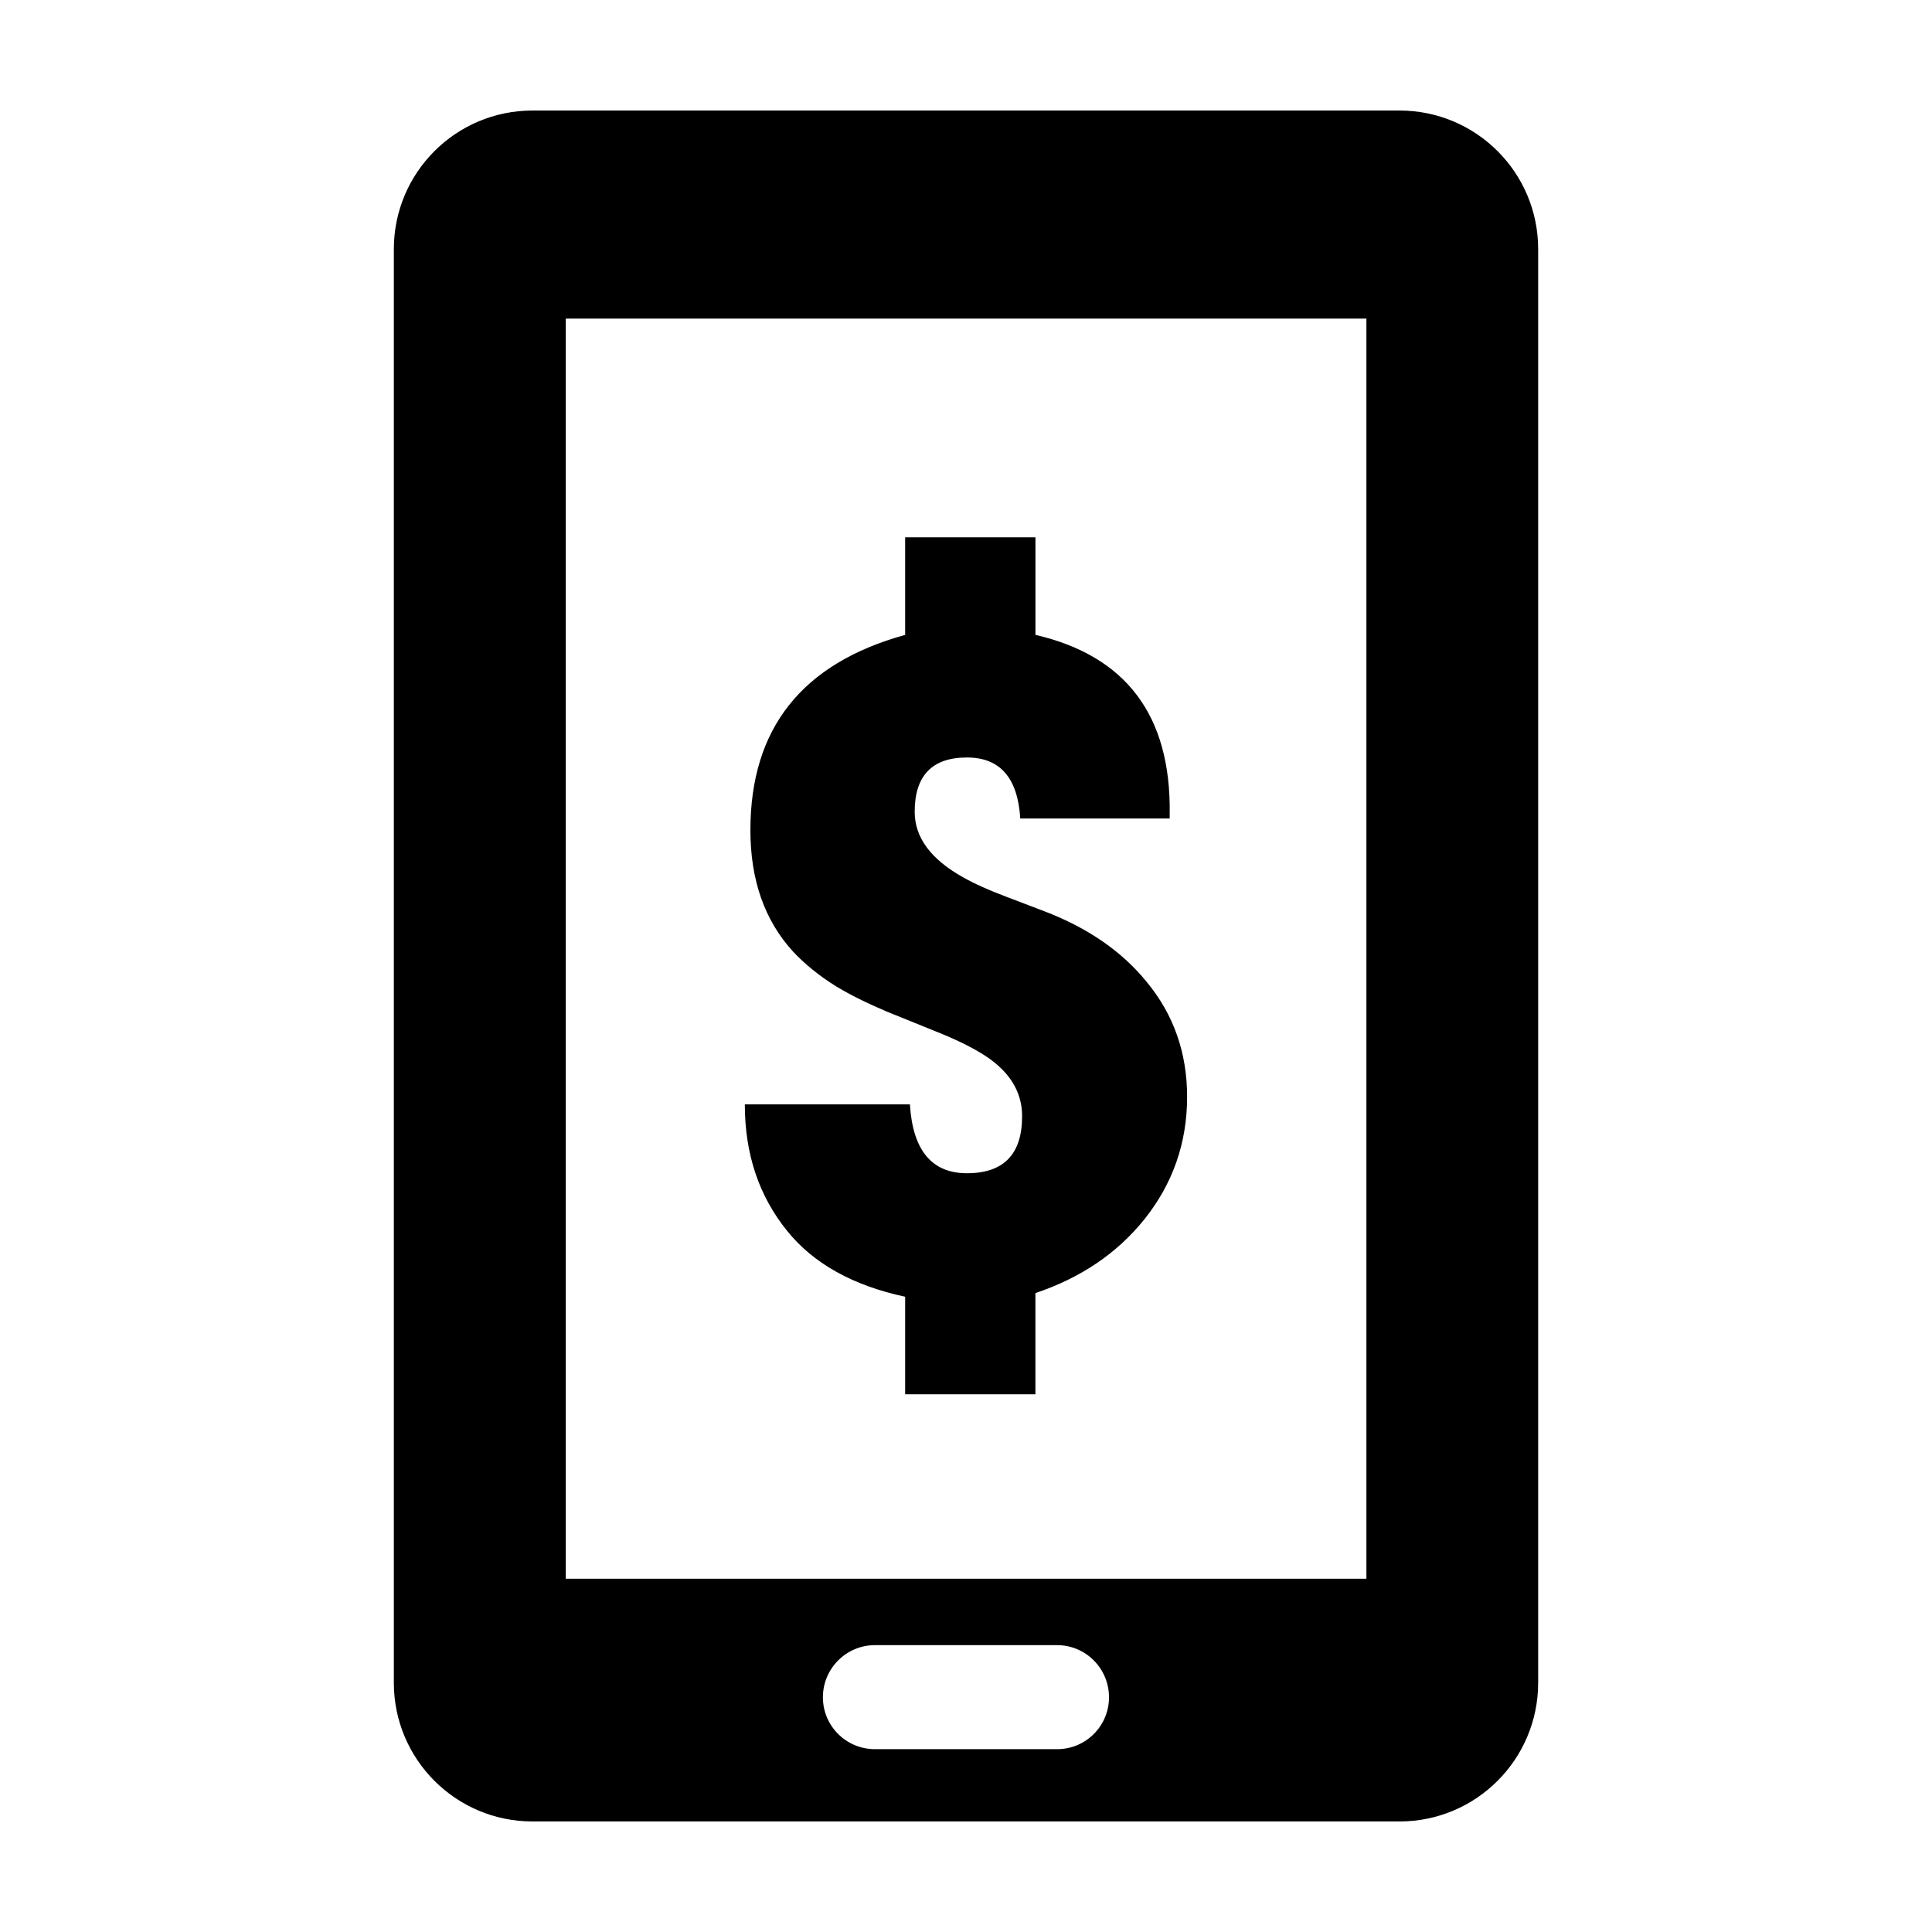
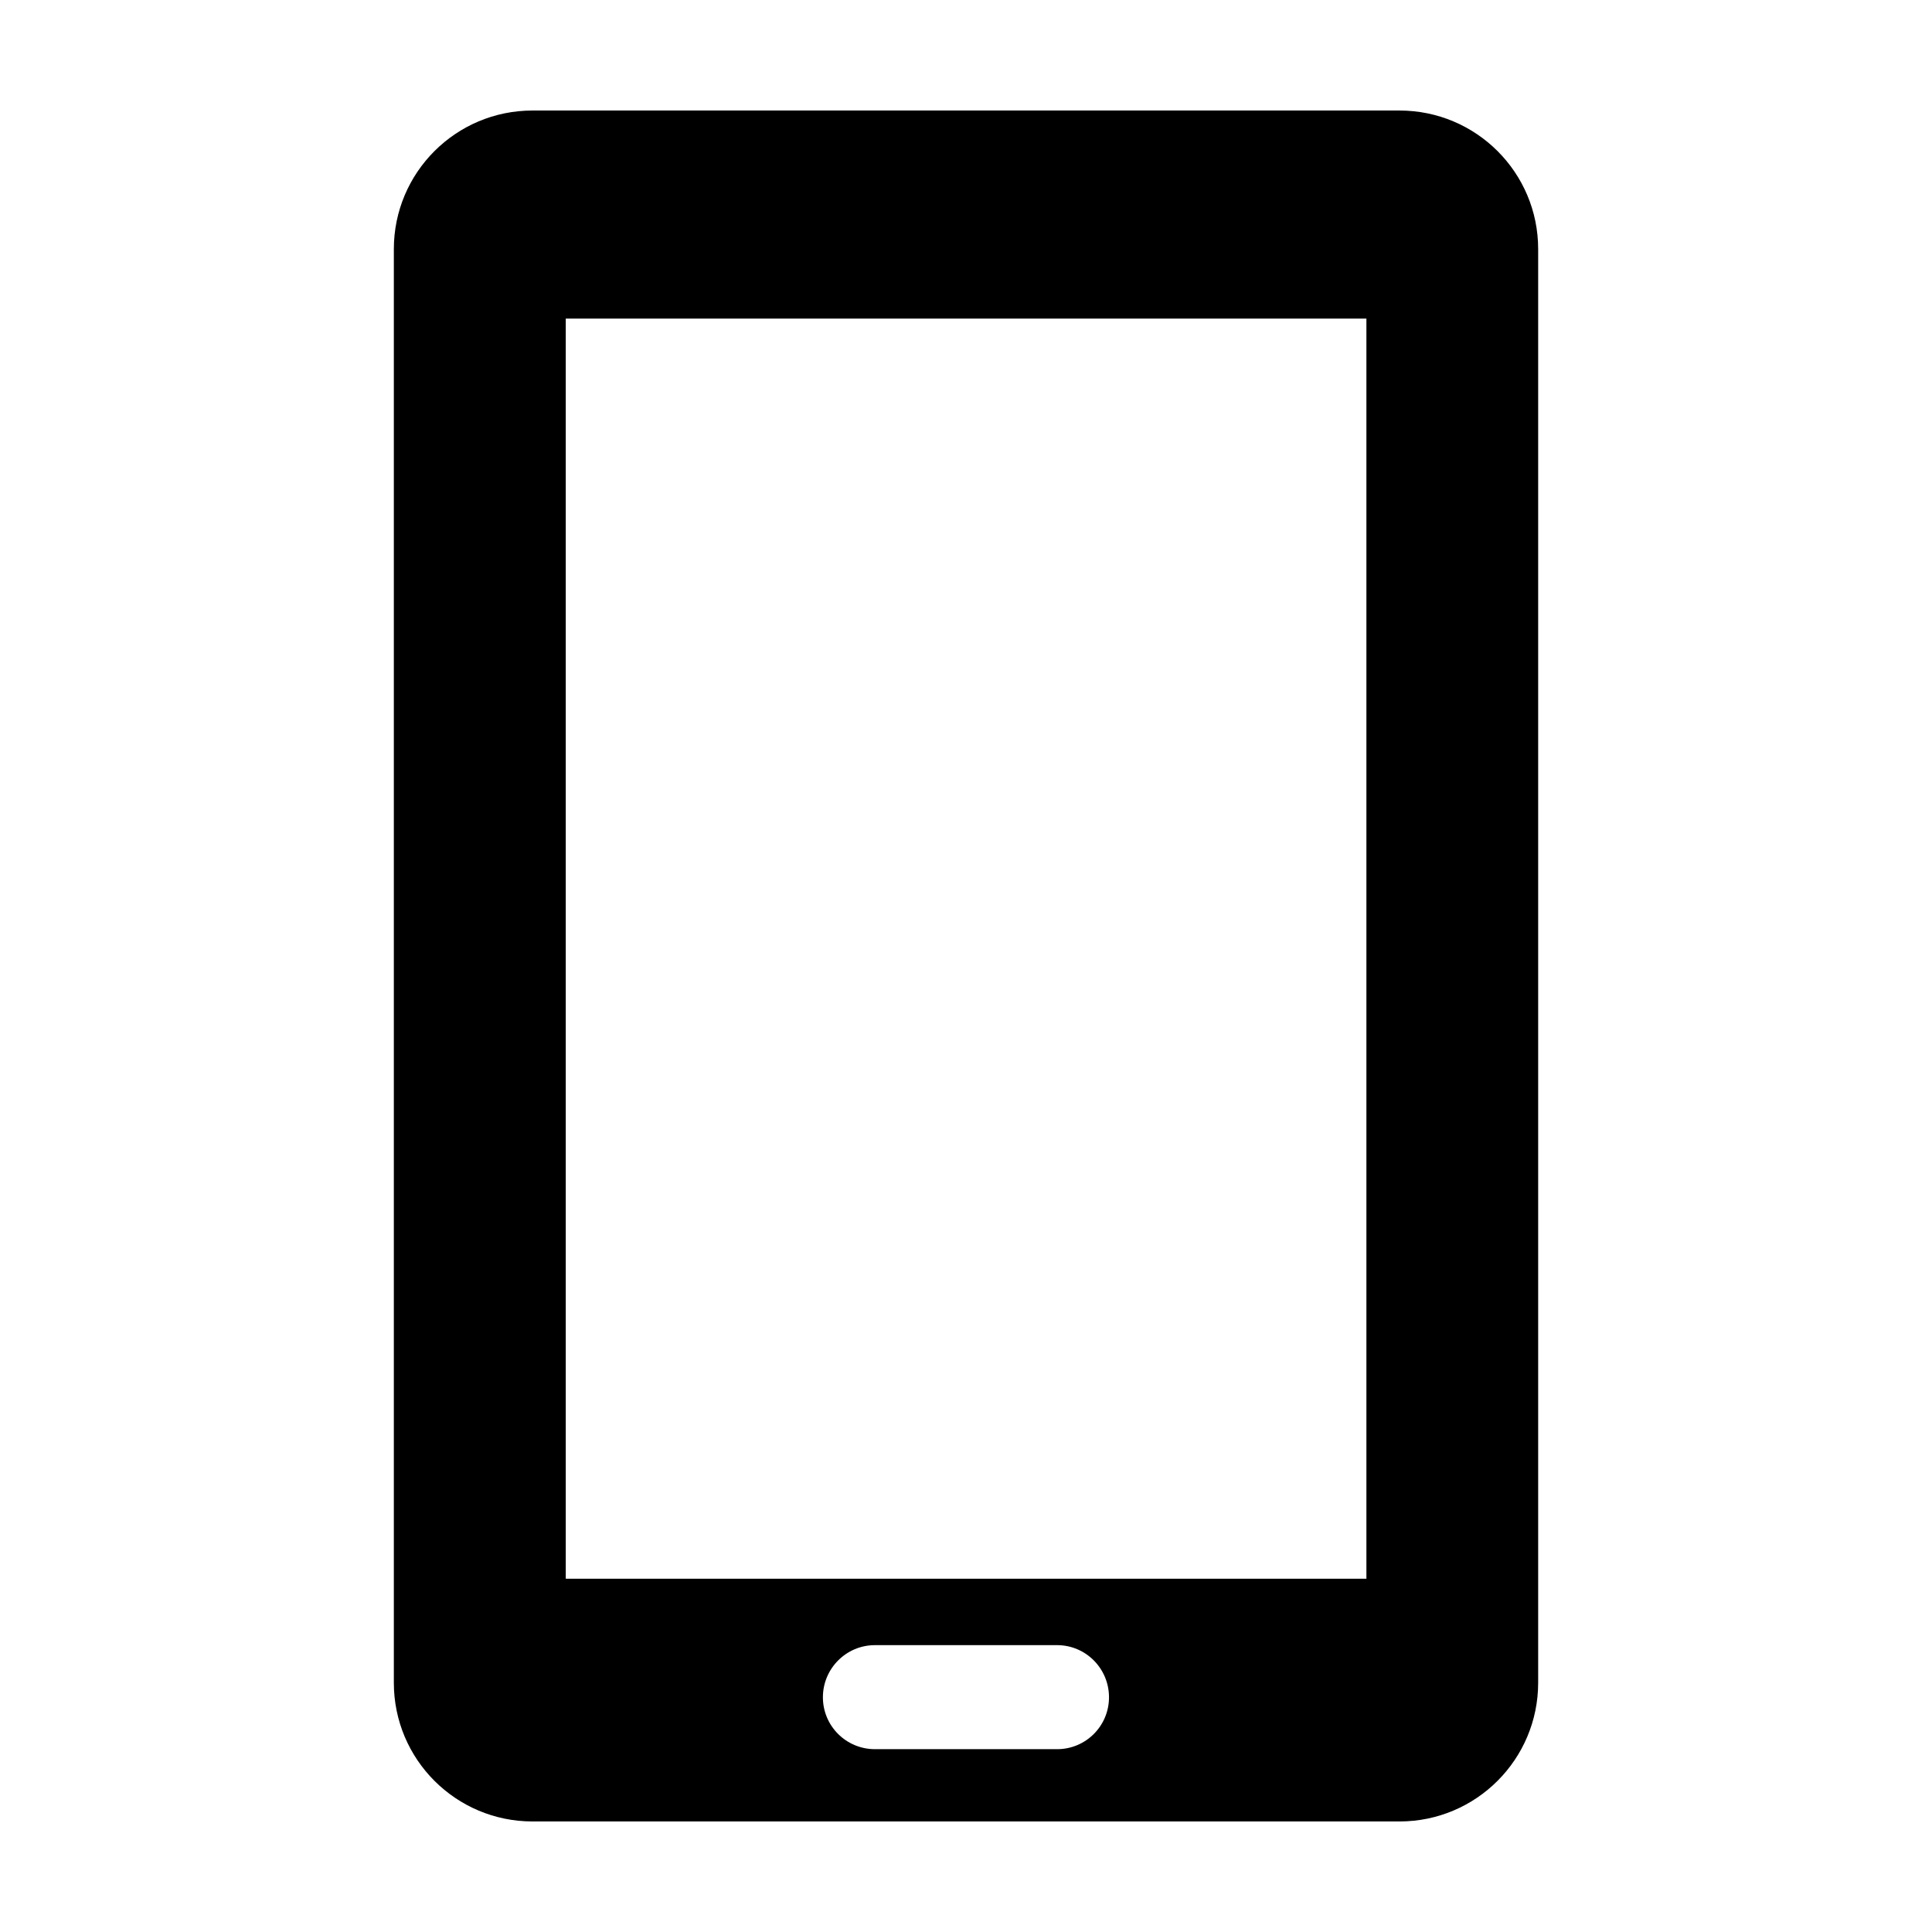
<svg xmlns="http://www.w3.org/2000/svg" fill="#000000" width="800px" height="800px" version="1.1" viewBox="144 144 512 512">
  <g>
-     <path d="m400.25 454.92c-9.332 0-14.367-6.086-15.113-18.246h-43.75c0 13.109 3.719 24.285 11.254 33.574 6.961 8.613 17.383 14.43 31.234 17.402v25.855h34.52v-26.824c11.98-4.012 21.594-10.508 28.848-19.508 7.559-9.453 11.355-20.293 11.355-32.516 0-11.648-3.578-21.844-10.762-30.5-6.5-7.992-15.445-14.188-26.863-18.582l-10.328-3.941c-4.606-1.734-8.383-3.426-11.375-5.117-8.613-4.805-12.867-10.59-12.867-17.383 0-9.562 4.606-14.391 13.855-14.391 8.777 0 13.461 5.41 14.125 16.172h39.598v-1.301c0.352-25.977-11.547-41.797-35.578-47.367v-25.855l-34.527 0.004v25.855c-27.336 7.559-41.012 24.777-41.012 51.742 0 13.191 3.738 23.891 11.273 32.152 3.094 3.305 6.914 6.438 11.477 9.27 3.617 2.188 8.012 4.375 13.262 6.609l13.262 5.371c4.898 1.945 8.715 3.82 11.496 5.492 7.477 4.394 11.234 10.035 11.234 16.887 0.016 10.09-4.852 15.145-14.617 15.145z" />
    <path d="m514.87 173.29h-229.74c-20.312 0-36.758 16.434-36.758 36.738v379.92c0 20.312 16.453 36.758 36.758 36.758h229.74c20.312 0 36.758-16.453 36.758-36.758v-379.92c0.012-20.305-16.445-36.738-36.758-36.738zm-90.727 434.26h-48.273c-7.617 0-13.793-6.137-13.793-13.754 0-7.617 6.176-13.816 13.793-13.816h48.273c7.598 0 13.754 6.195 13.754 13.816 0 7.617-6.156 13.754-13.754 13.754zm81.949-45.172h-212.16v-333.95h212.18v333.95z" />
  </g>
</svg>